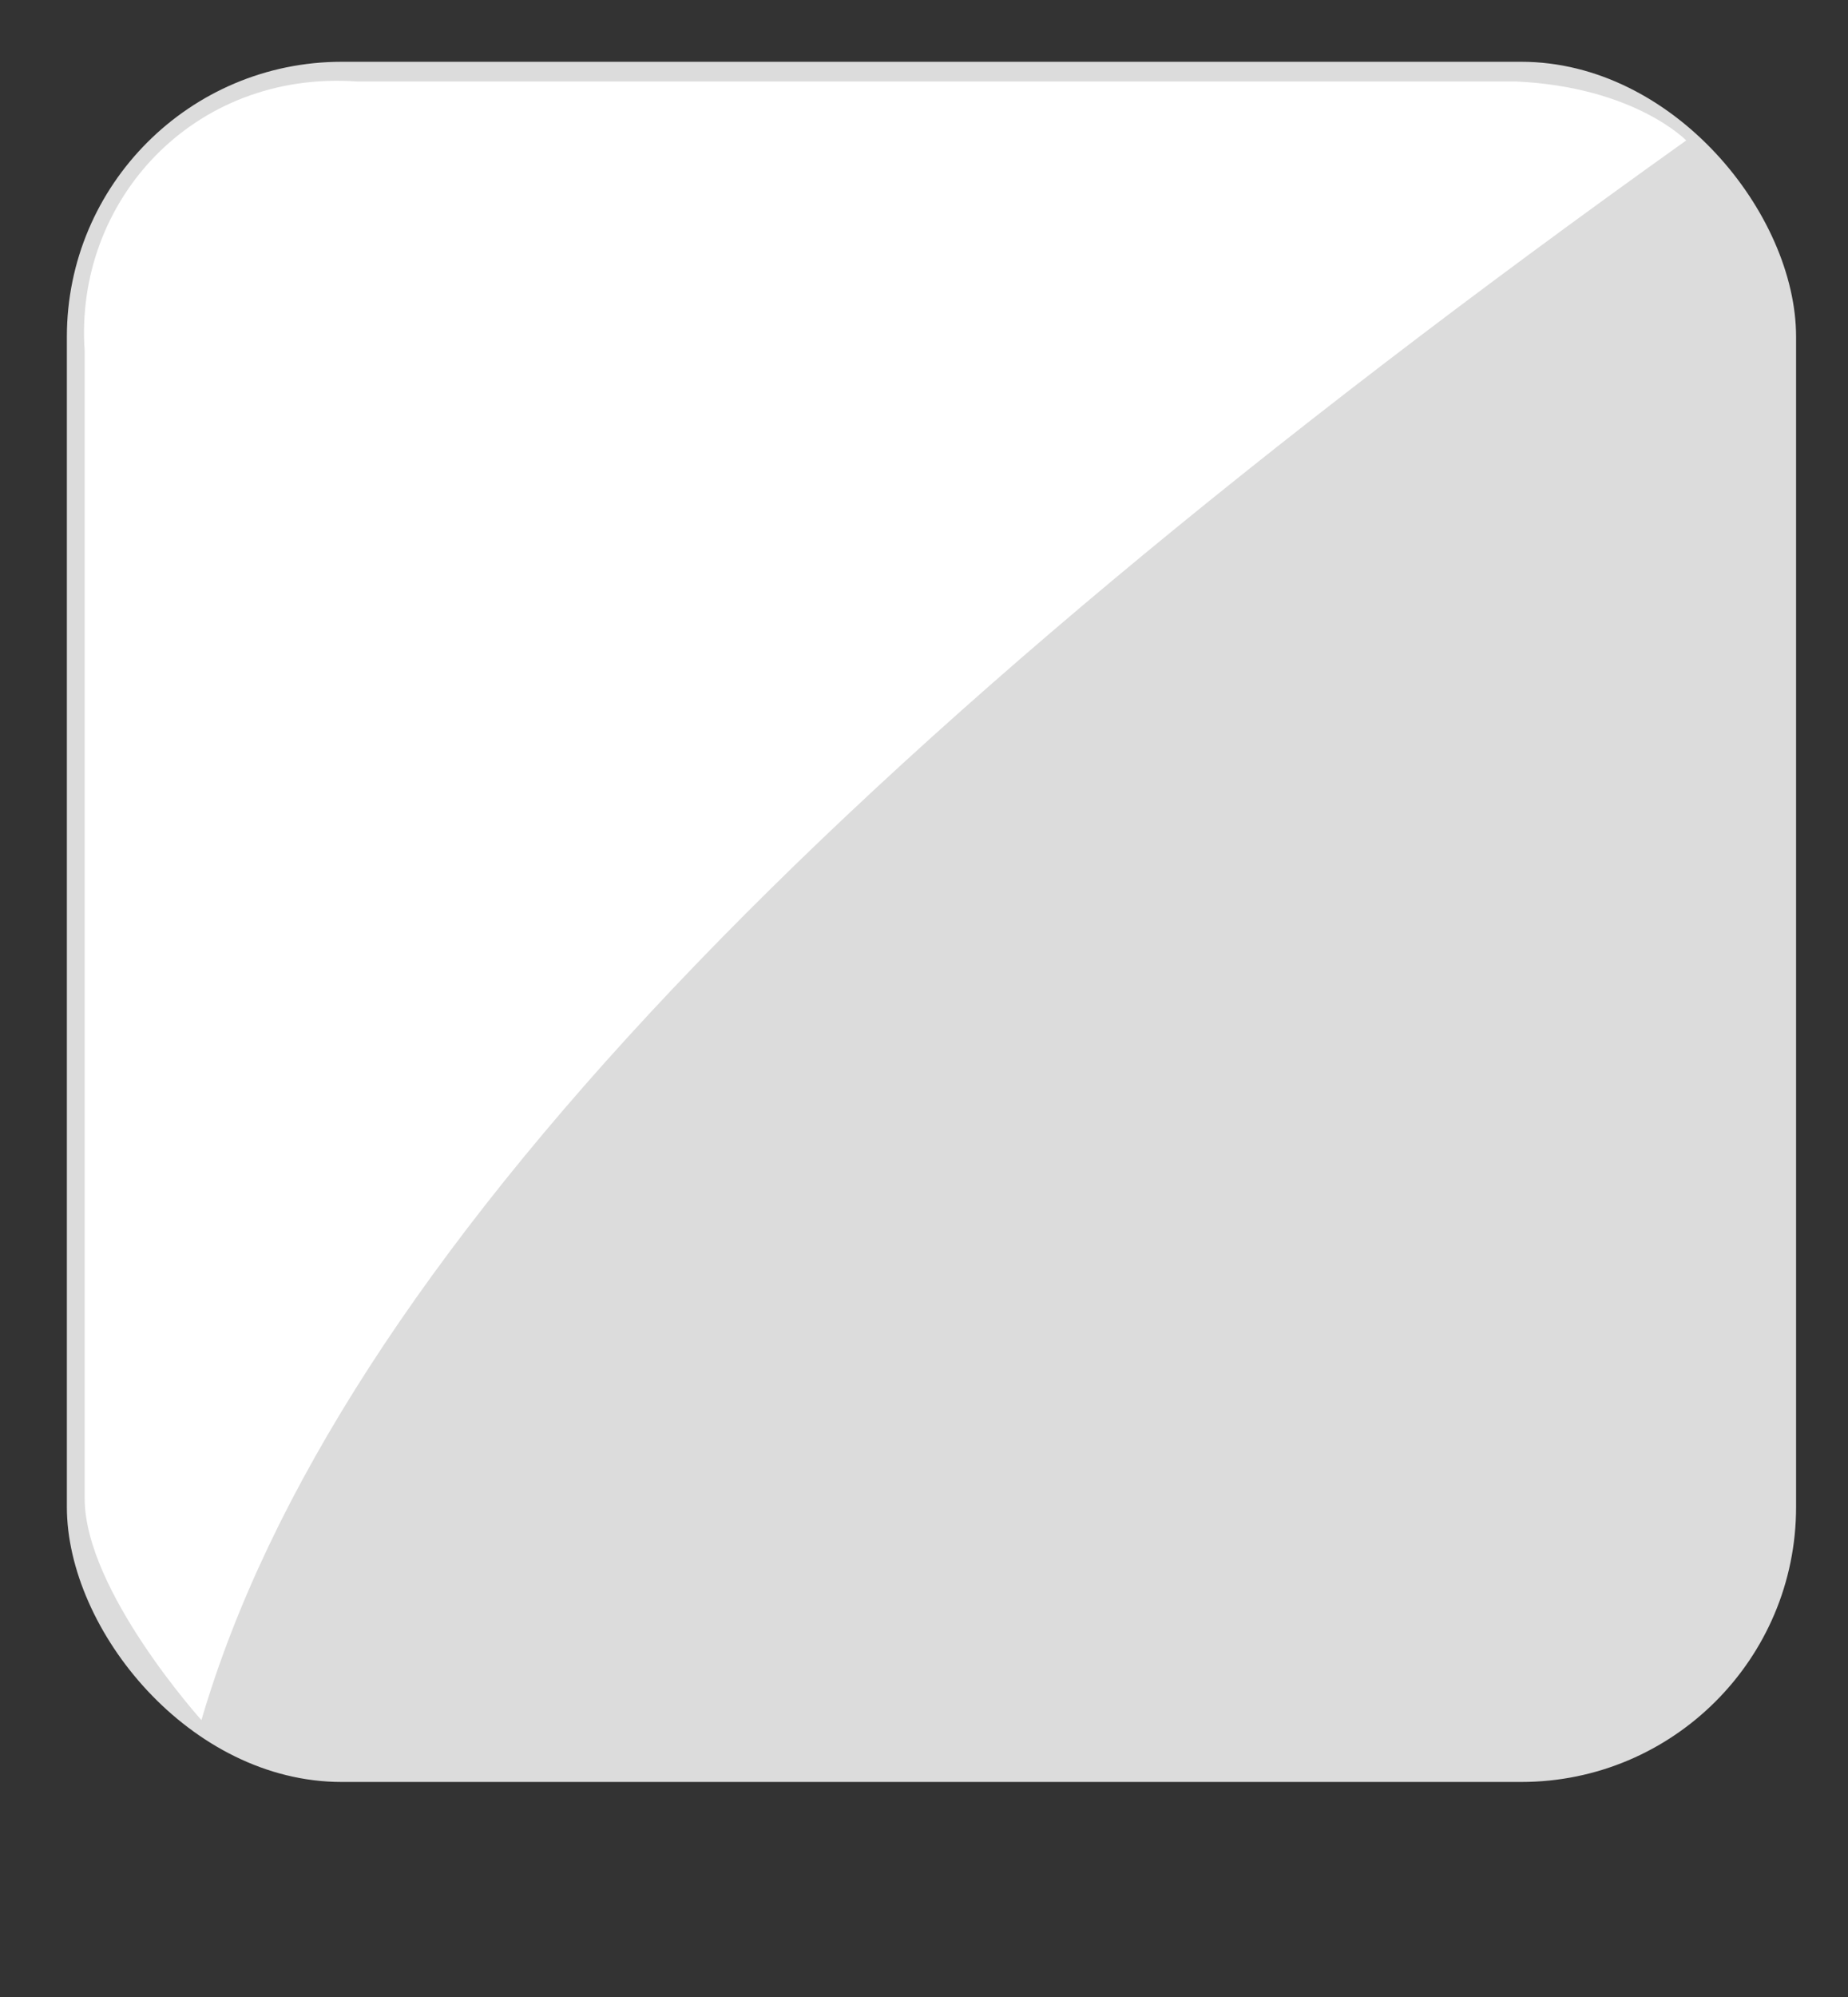
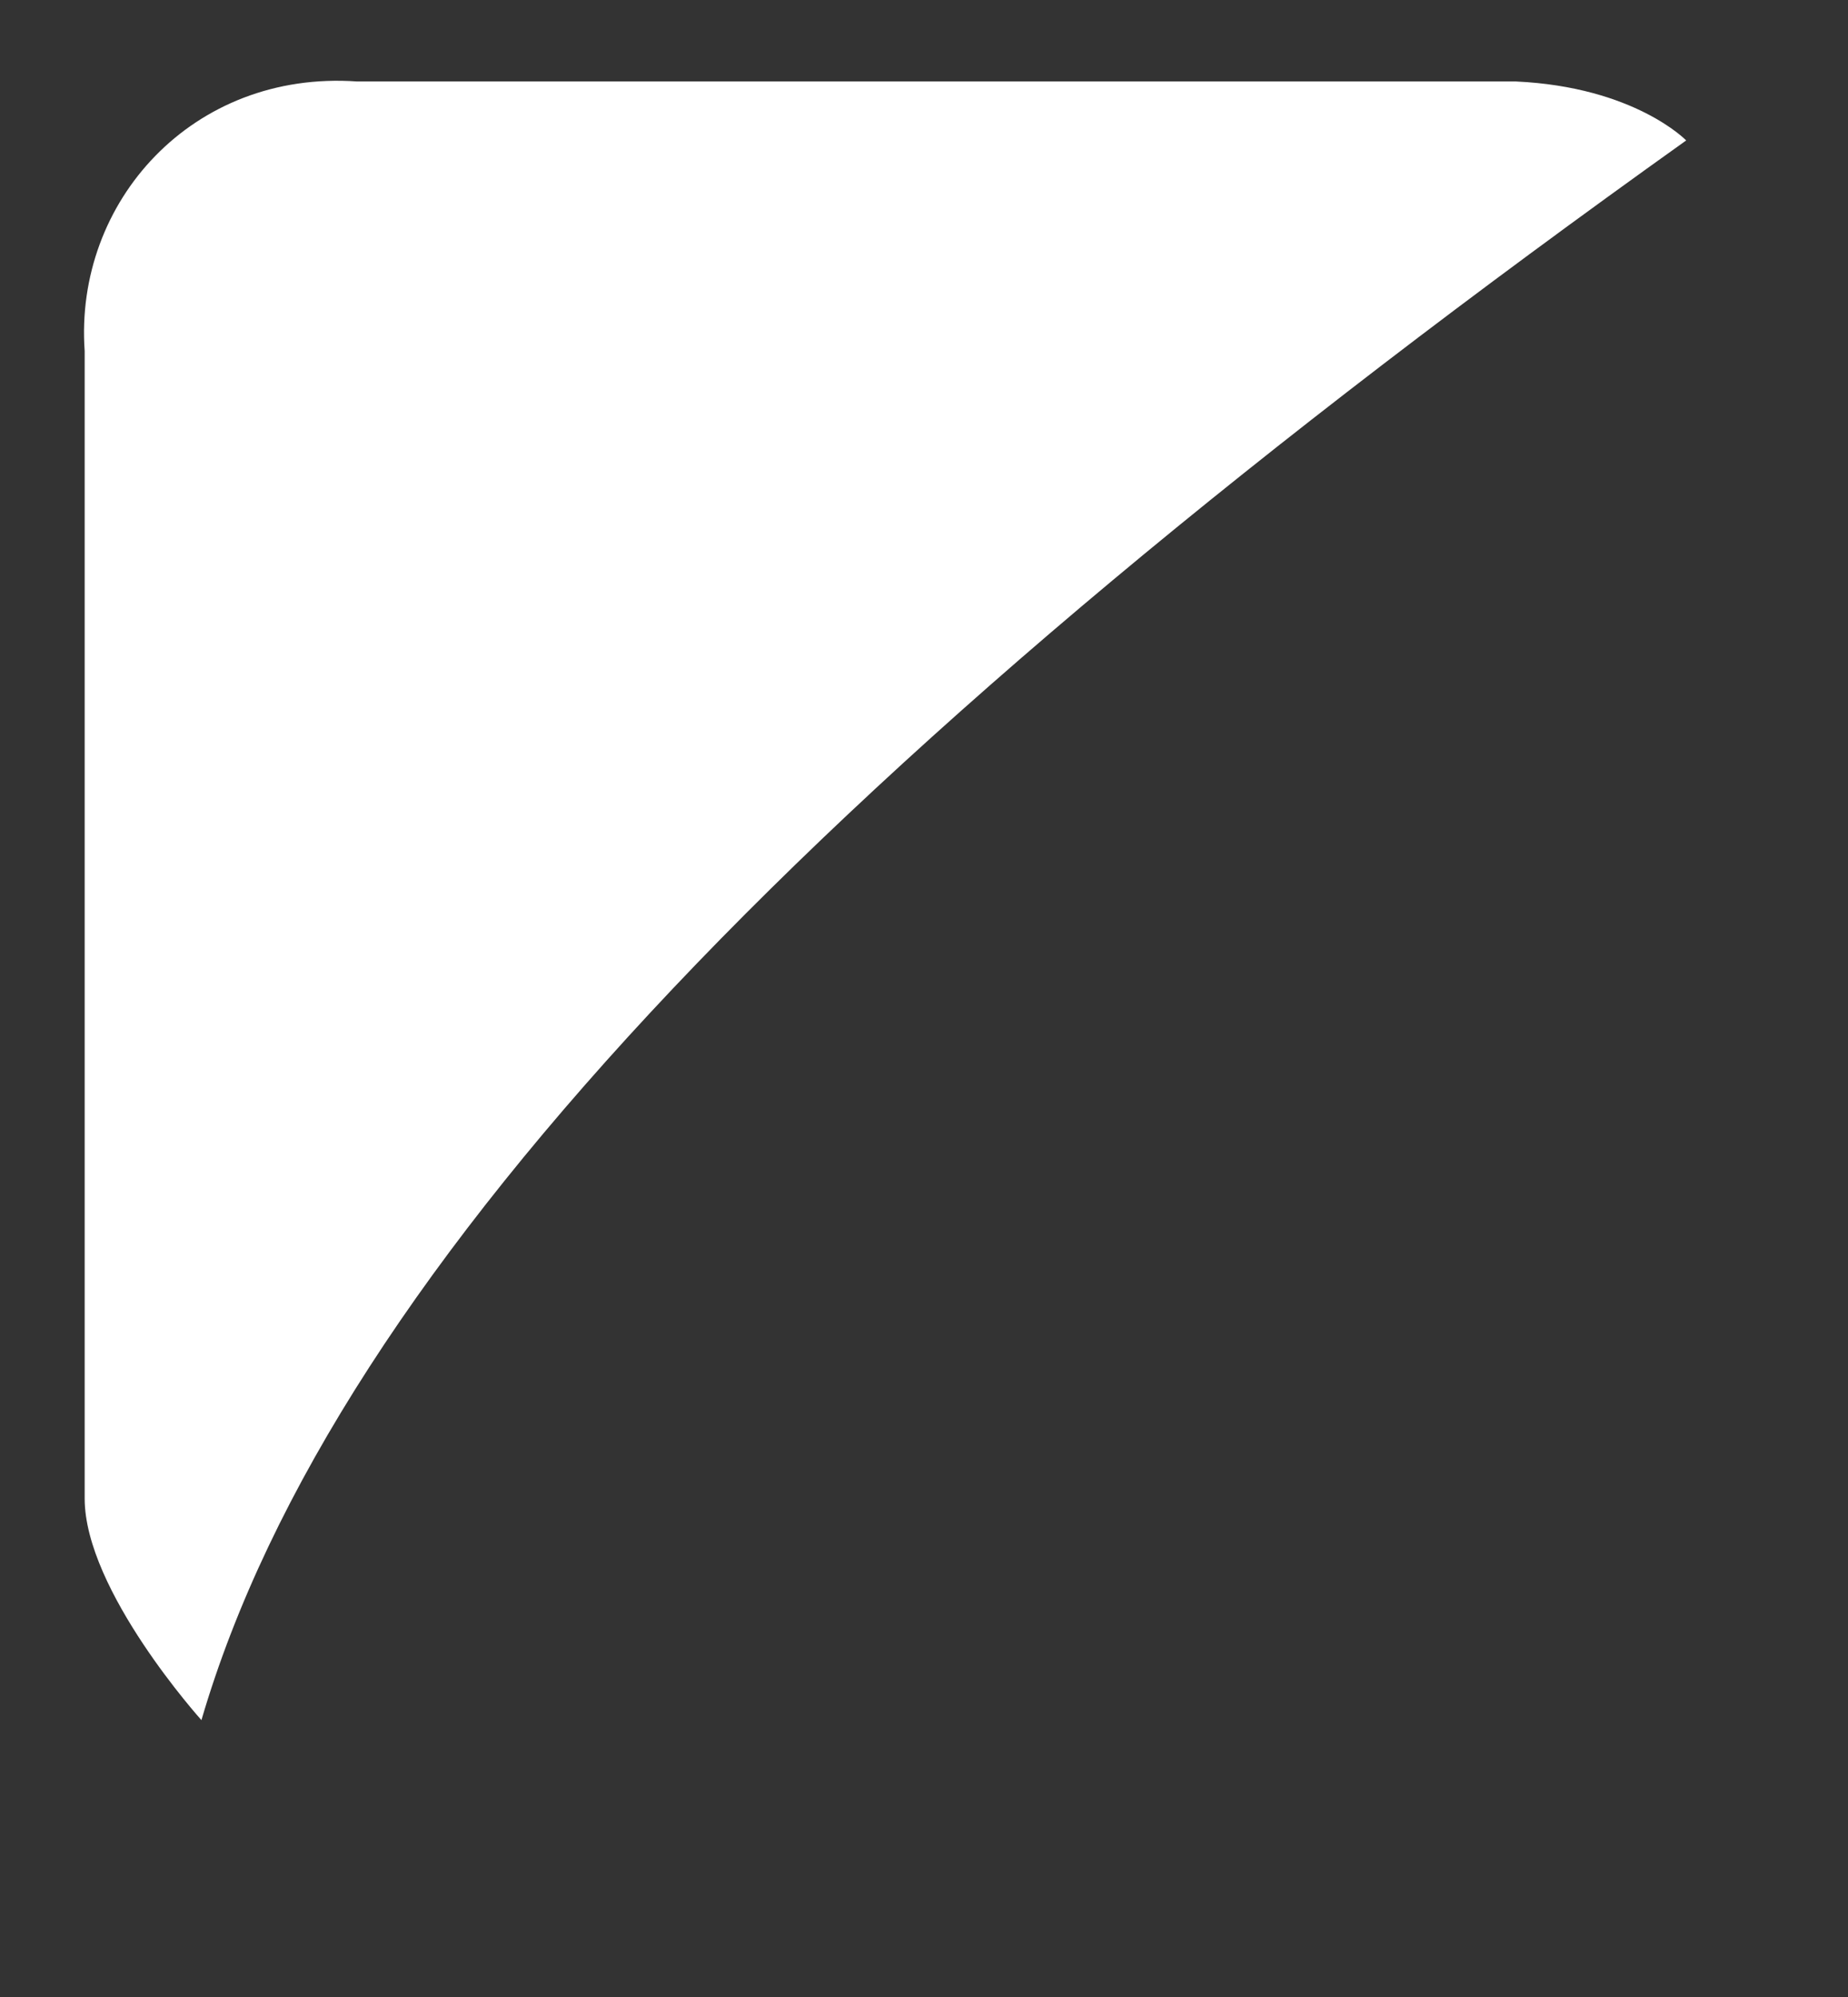
<svg xmlns="http://www.w3.org/2000/svg" xmlns:xlink="http://www.w3.org/1999/xlink" width="250" height="270">
  <rect width="100%" height="100%" fill="#333333" stroke="none" />
  <title>white_blank_button</title>
  <defs>
    <linearGradient xlink:href="#linearGradient18943-2" id="linearGradient22501" x1="261.633" y1="817.7" x2="283.785" y2="853.055" gradientUnits="userSpaceOnUse" gradientTransform="translate(-216.969,39.76)" />
    <linearGradient id="linearGradient18943-2">
      <stop offset="0" id="stop18945-6" stop-color="#ffffff" />
      <stop offset="1" id="stop18947-7" stop-opacity="0" stop-color="#ffffff" />
    </linearGradient>
    <linearGradient xlink:href="#linearGradient18943" id="linearGradient18949" x1="1577.007" y1="1113.231" x2="1627.325" y2="1186.417" gradientUnits="userSpaceOnUse" gradientTransform="matrix(2.406,0,0,2.381,-3795.326,-1920.179)" />
    <linearGradient id="linearGradient18943">
      <stop offset="0" id="stop18945" stop-color="#ffffff" />
      <stop offset="1" id="stop18947" stop-opacity="0" stop-color="#ffffff" />
    </linearGradient>
    <linearGradient xlink:href="#linearGradient22669" id="linearGradient22675" x1="234.786" y1="759.211" x2="536.568" y2="1040.816" gradientUnits="userSpaceOnUse" />
    <linearGradient id="linearGradient22669">
      <stop offset="0" id="stop22671" stop-color="#e6e6ec" />
      <stop offset="1" id="stop22673" stop-opacity="0" stop-color="#e6e6ec" />
    </linearGradient>
    <linearGradient y2="1040.816" x2="536.568" y1="759.211" x1="234.786" gradientUnits="userSpaceOnUse" id="linearGradient3387" xlink:href="#linearGradient22669" />
    <linearGradient xlink:href="#linearGradient18943-8" id="linearGradient18949-4" x1="1577.007" y1="1113.231" x2="1627.325" y2="1186.417" gradientUnits="userSpaceOnUse" gradientTransform="matrix(2.406,0,0,2.381,-3795.326,-1920.179)" />
    <linearGradient id="linearGradient18943-8">
      <stop offset="0" id="stop18945-8" stop-color="#ffffff" />
      <stop offset="1" id="stop18947-2" stop-opacity="0" stop-color="#ffffff" />
    </linearGradient>
    <linearGradient y2="0.5" x2="0.5" y1="-0.286" x1="-0.058" id="linearGradient3534" xlink:href="#linearGradient18943-8" />
  </defs>
  <g>
    <title>Layer 1</title>
    <g id="layer1" display="inline" />
    <g externalResourcesRequired="false" id="layer5" display="inline">
-       <rect id="rect17756" width="233.931" height="232.574" x="9.046" y="8.353" ry="37.181" fill="#dcdcdc" />
-     </g>
+       </g>
    <path d="m48.297,11.015l156.763,0c16.077,0.737 23.05,7.975 23.05,7.975c-115.646,82.481 -182.815,151.959 -200.86,213.575c0,0 -15.795,-17.521 -15.795,-29.963l0,-155.13c-1.43,-20.197 14.611,-38.008 36.841,-36.457l0,-0z" id="rect17756-0" fill="#ffffff" />
  </g>
</svg>